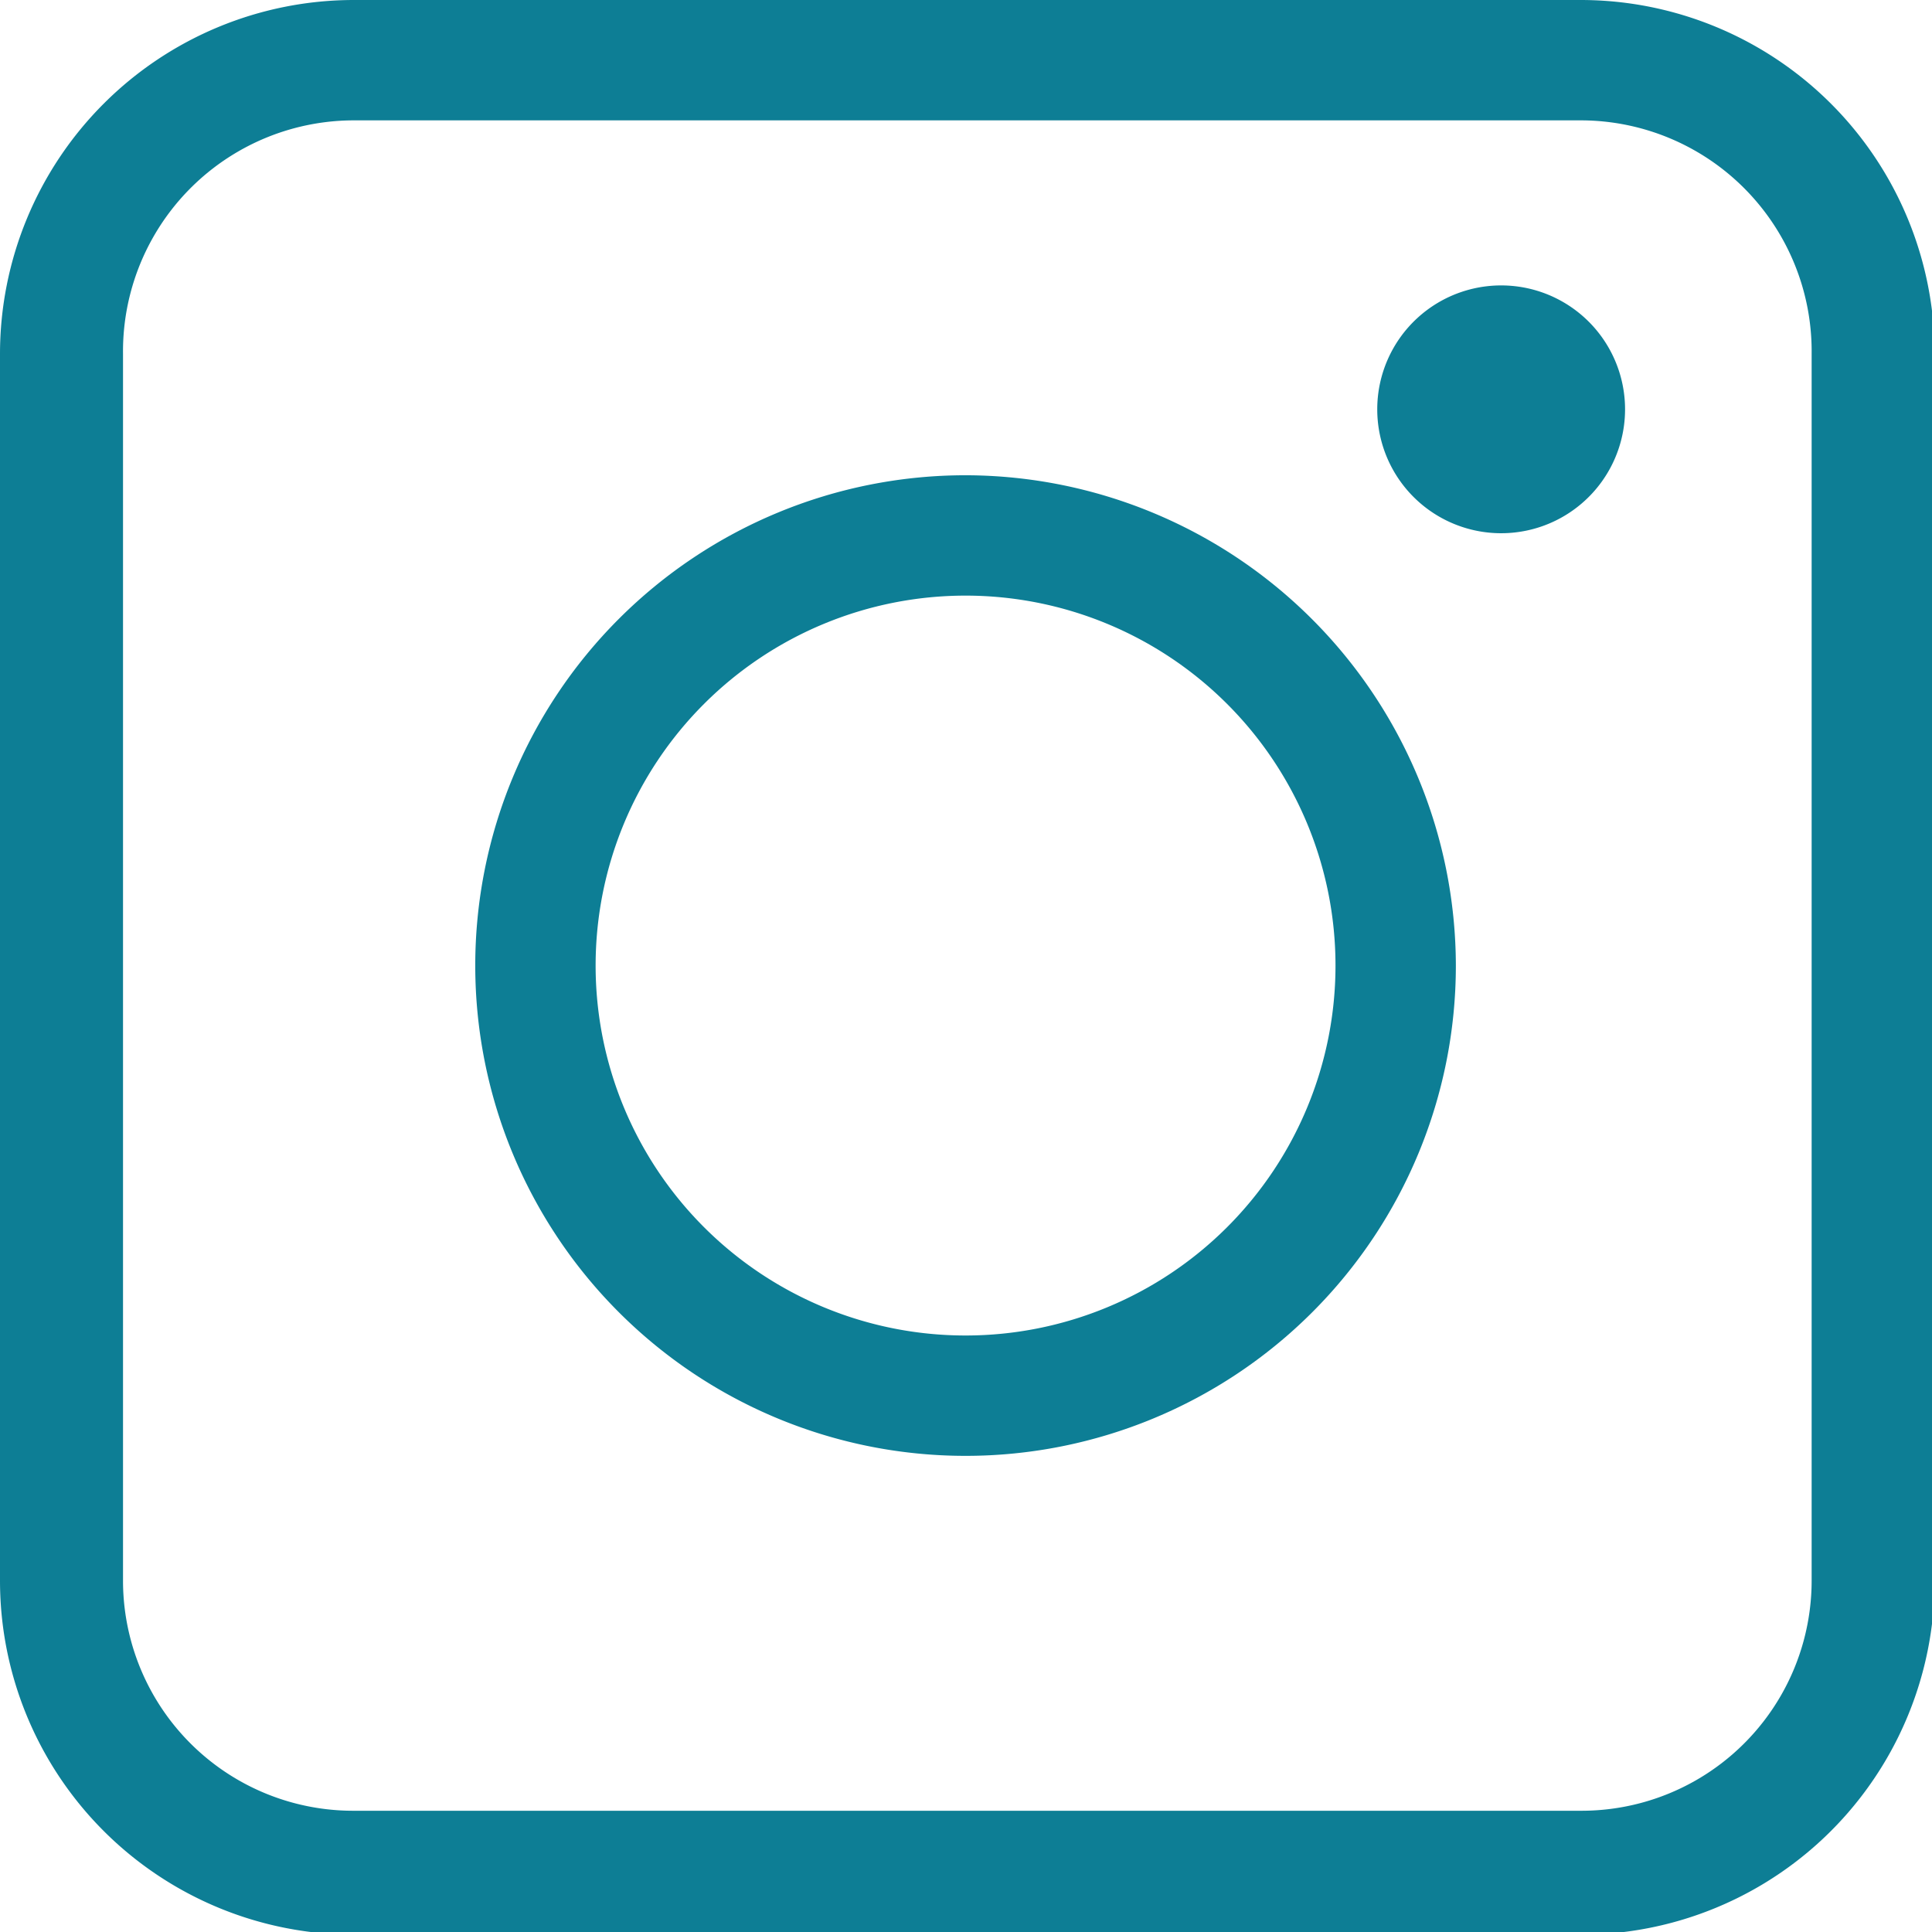
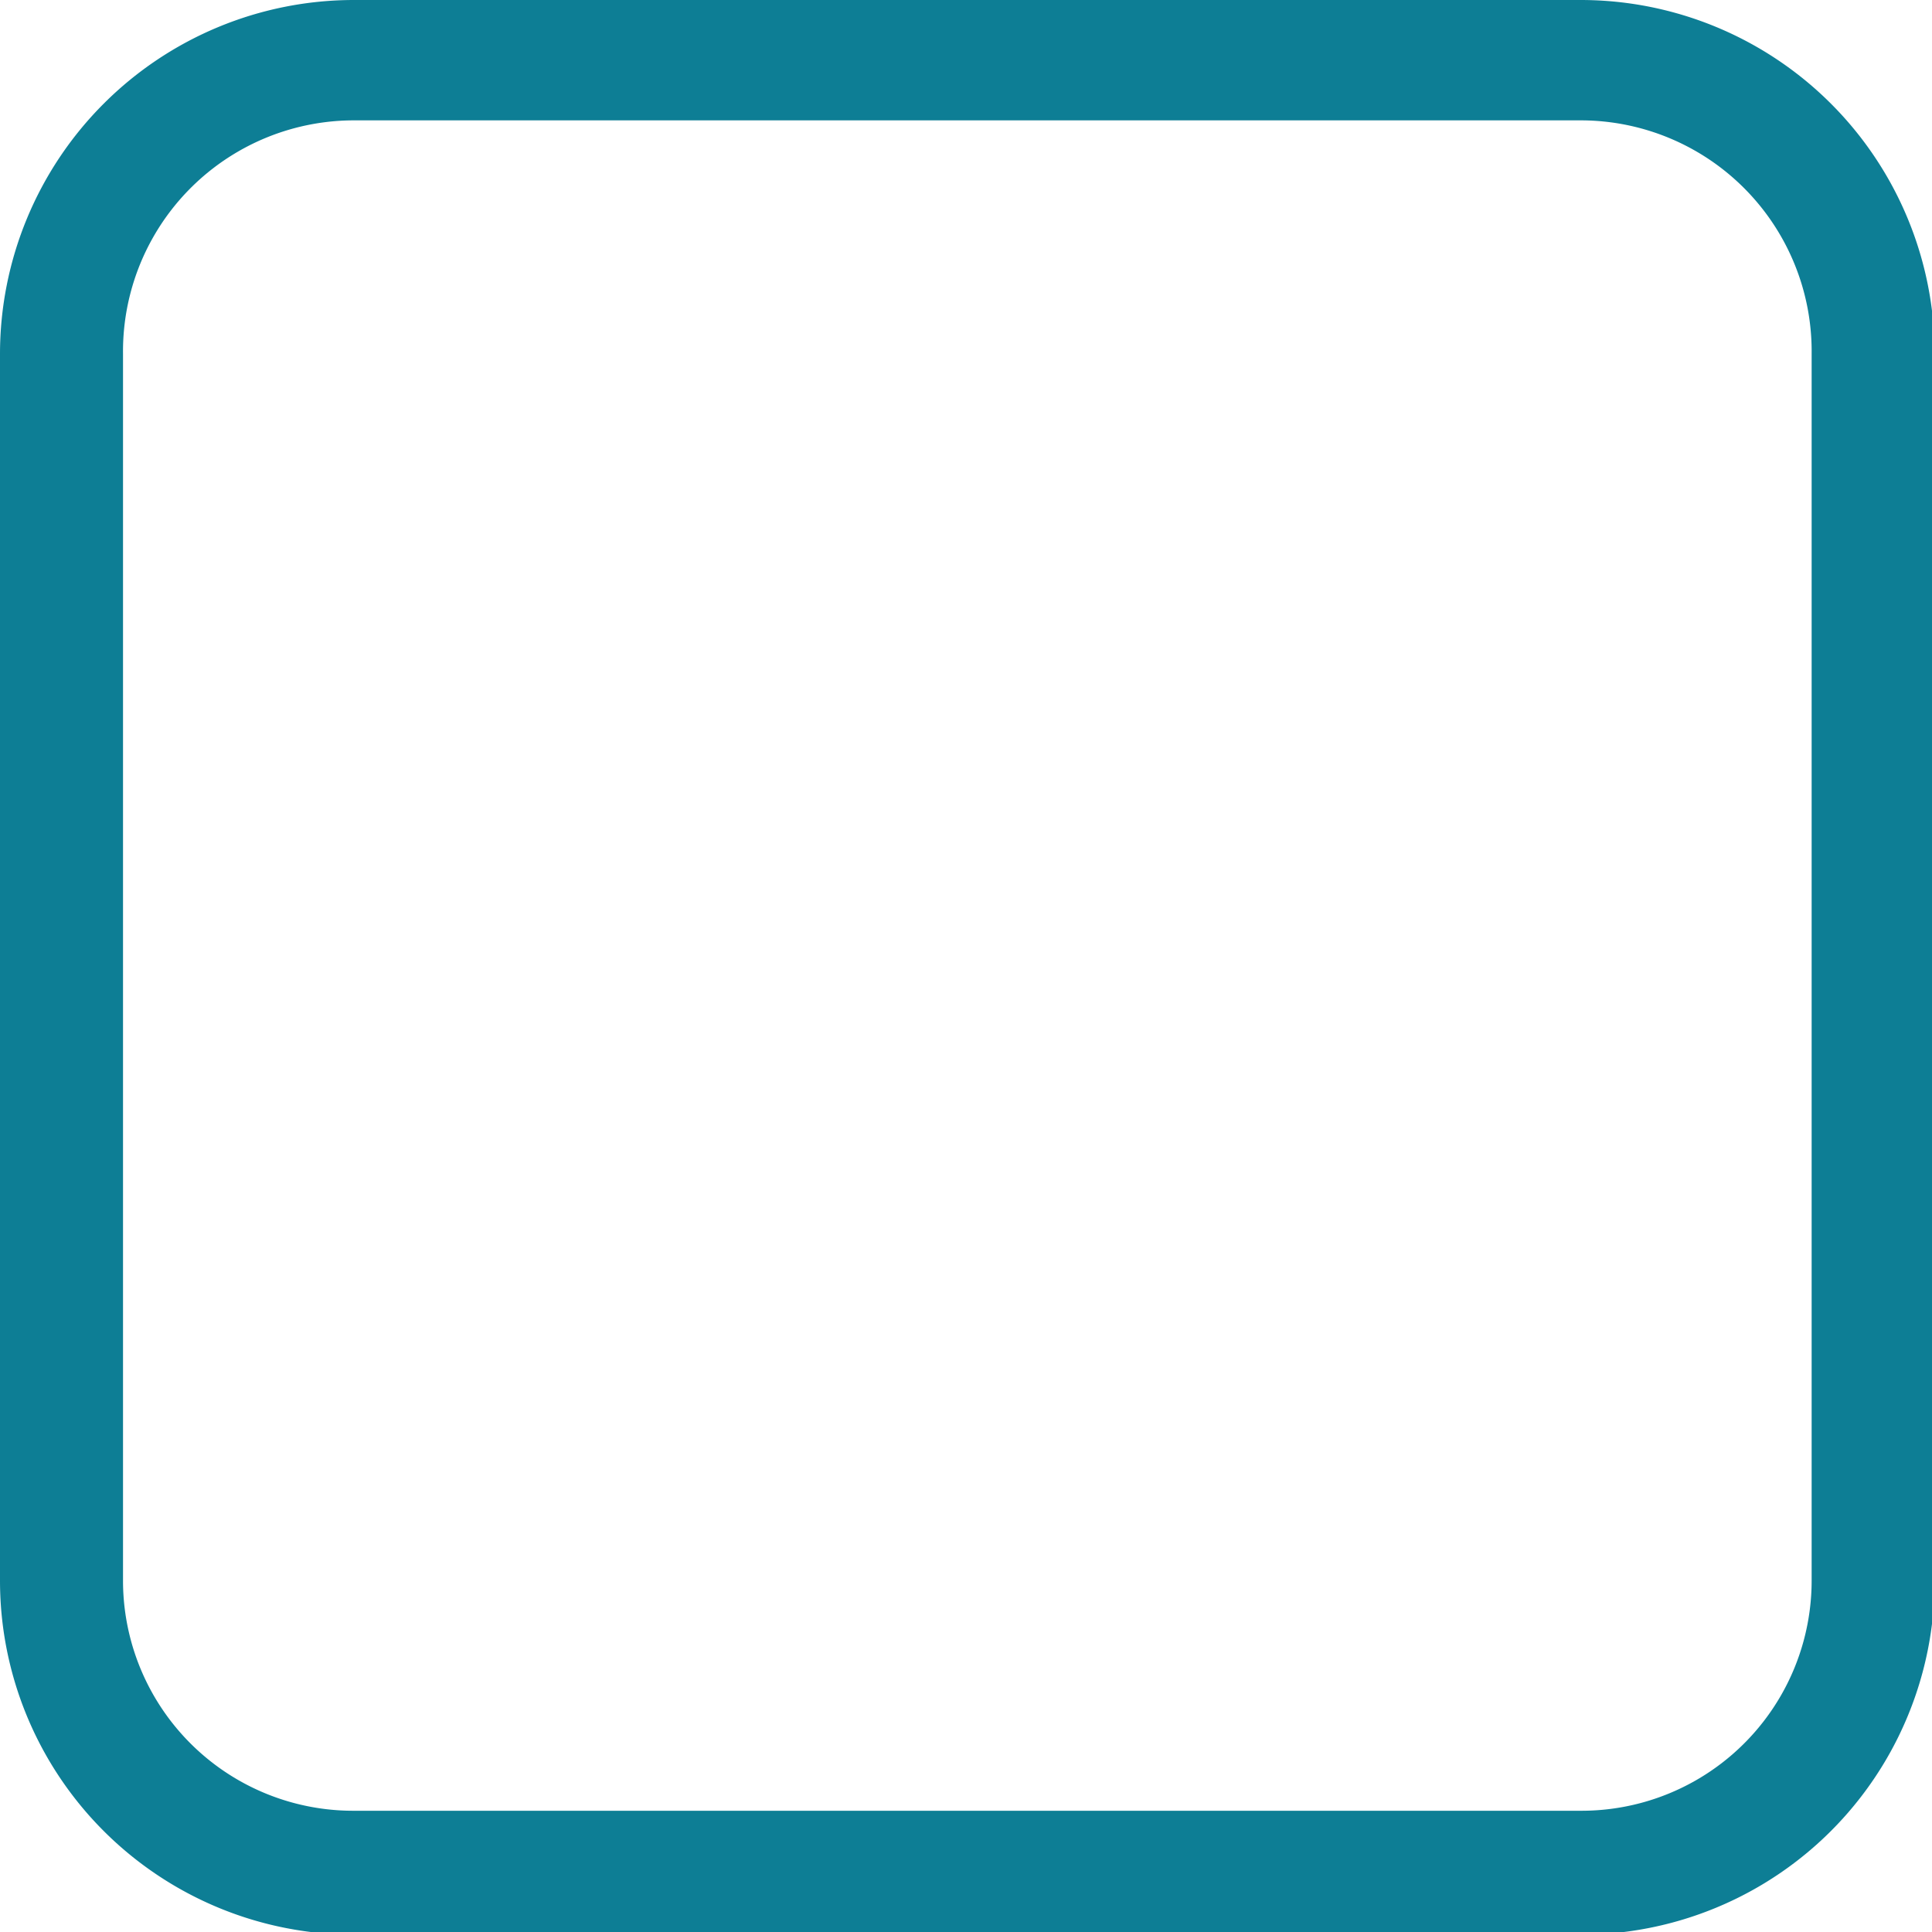
<svg xmlns="http://www.w3.org/2000/svg" viewBox="0 0 21.83 21.83">
  <defs>
    <style>.cls-1{fill:#0d7e95;}</style>
  </defs>
  <title>tam_ico_instagram</title>
  <g id="Capa_2" data-name="Capa 2">
    <g id="Capa_1-2" data-name="Capa 1">
      <path class="cls-1" d="M17.86,0H4A4,4,0,0,0,0,4V17.86a4,4,0,0,0,4,4H17.86a4,4,0,0,0,4-4V4a4,4,0,0,0-4-4m2.61,17.86a2.6,2.6,0,0,1-2.61,2.6H4a2.6,2.6,0,0,1-2.61-2.6V4A2.61,2.61,0,0,1,4,1.36H17.86A2.61,2.61,0,0,1,20.47,4Z" />
-       <path class="cls-1" d="M10.91,5.37a5.54,5.54,0,1,0,5.54,5.54,5.55,5.55,0,0,0-5.54-5.54m0,9.72a4.18,4.18,0,1,1,4.18-4.18,4.18,4.18,0,0,1-4.18,4.18" />
-       <path class="cls-1" d="M17.08,3.23a1.4,1.4,0,1,0,0,2.79,1.4,1.4,0,0,0,0-2.79" />
    </g>
  </g>
</svg>